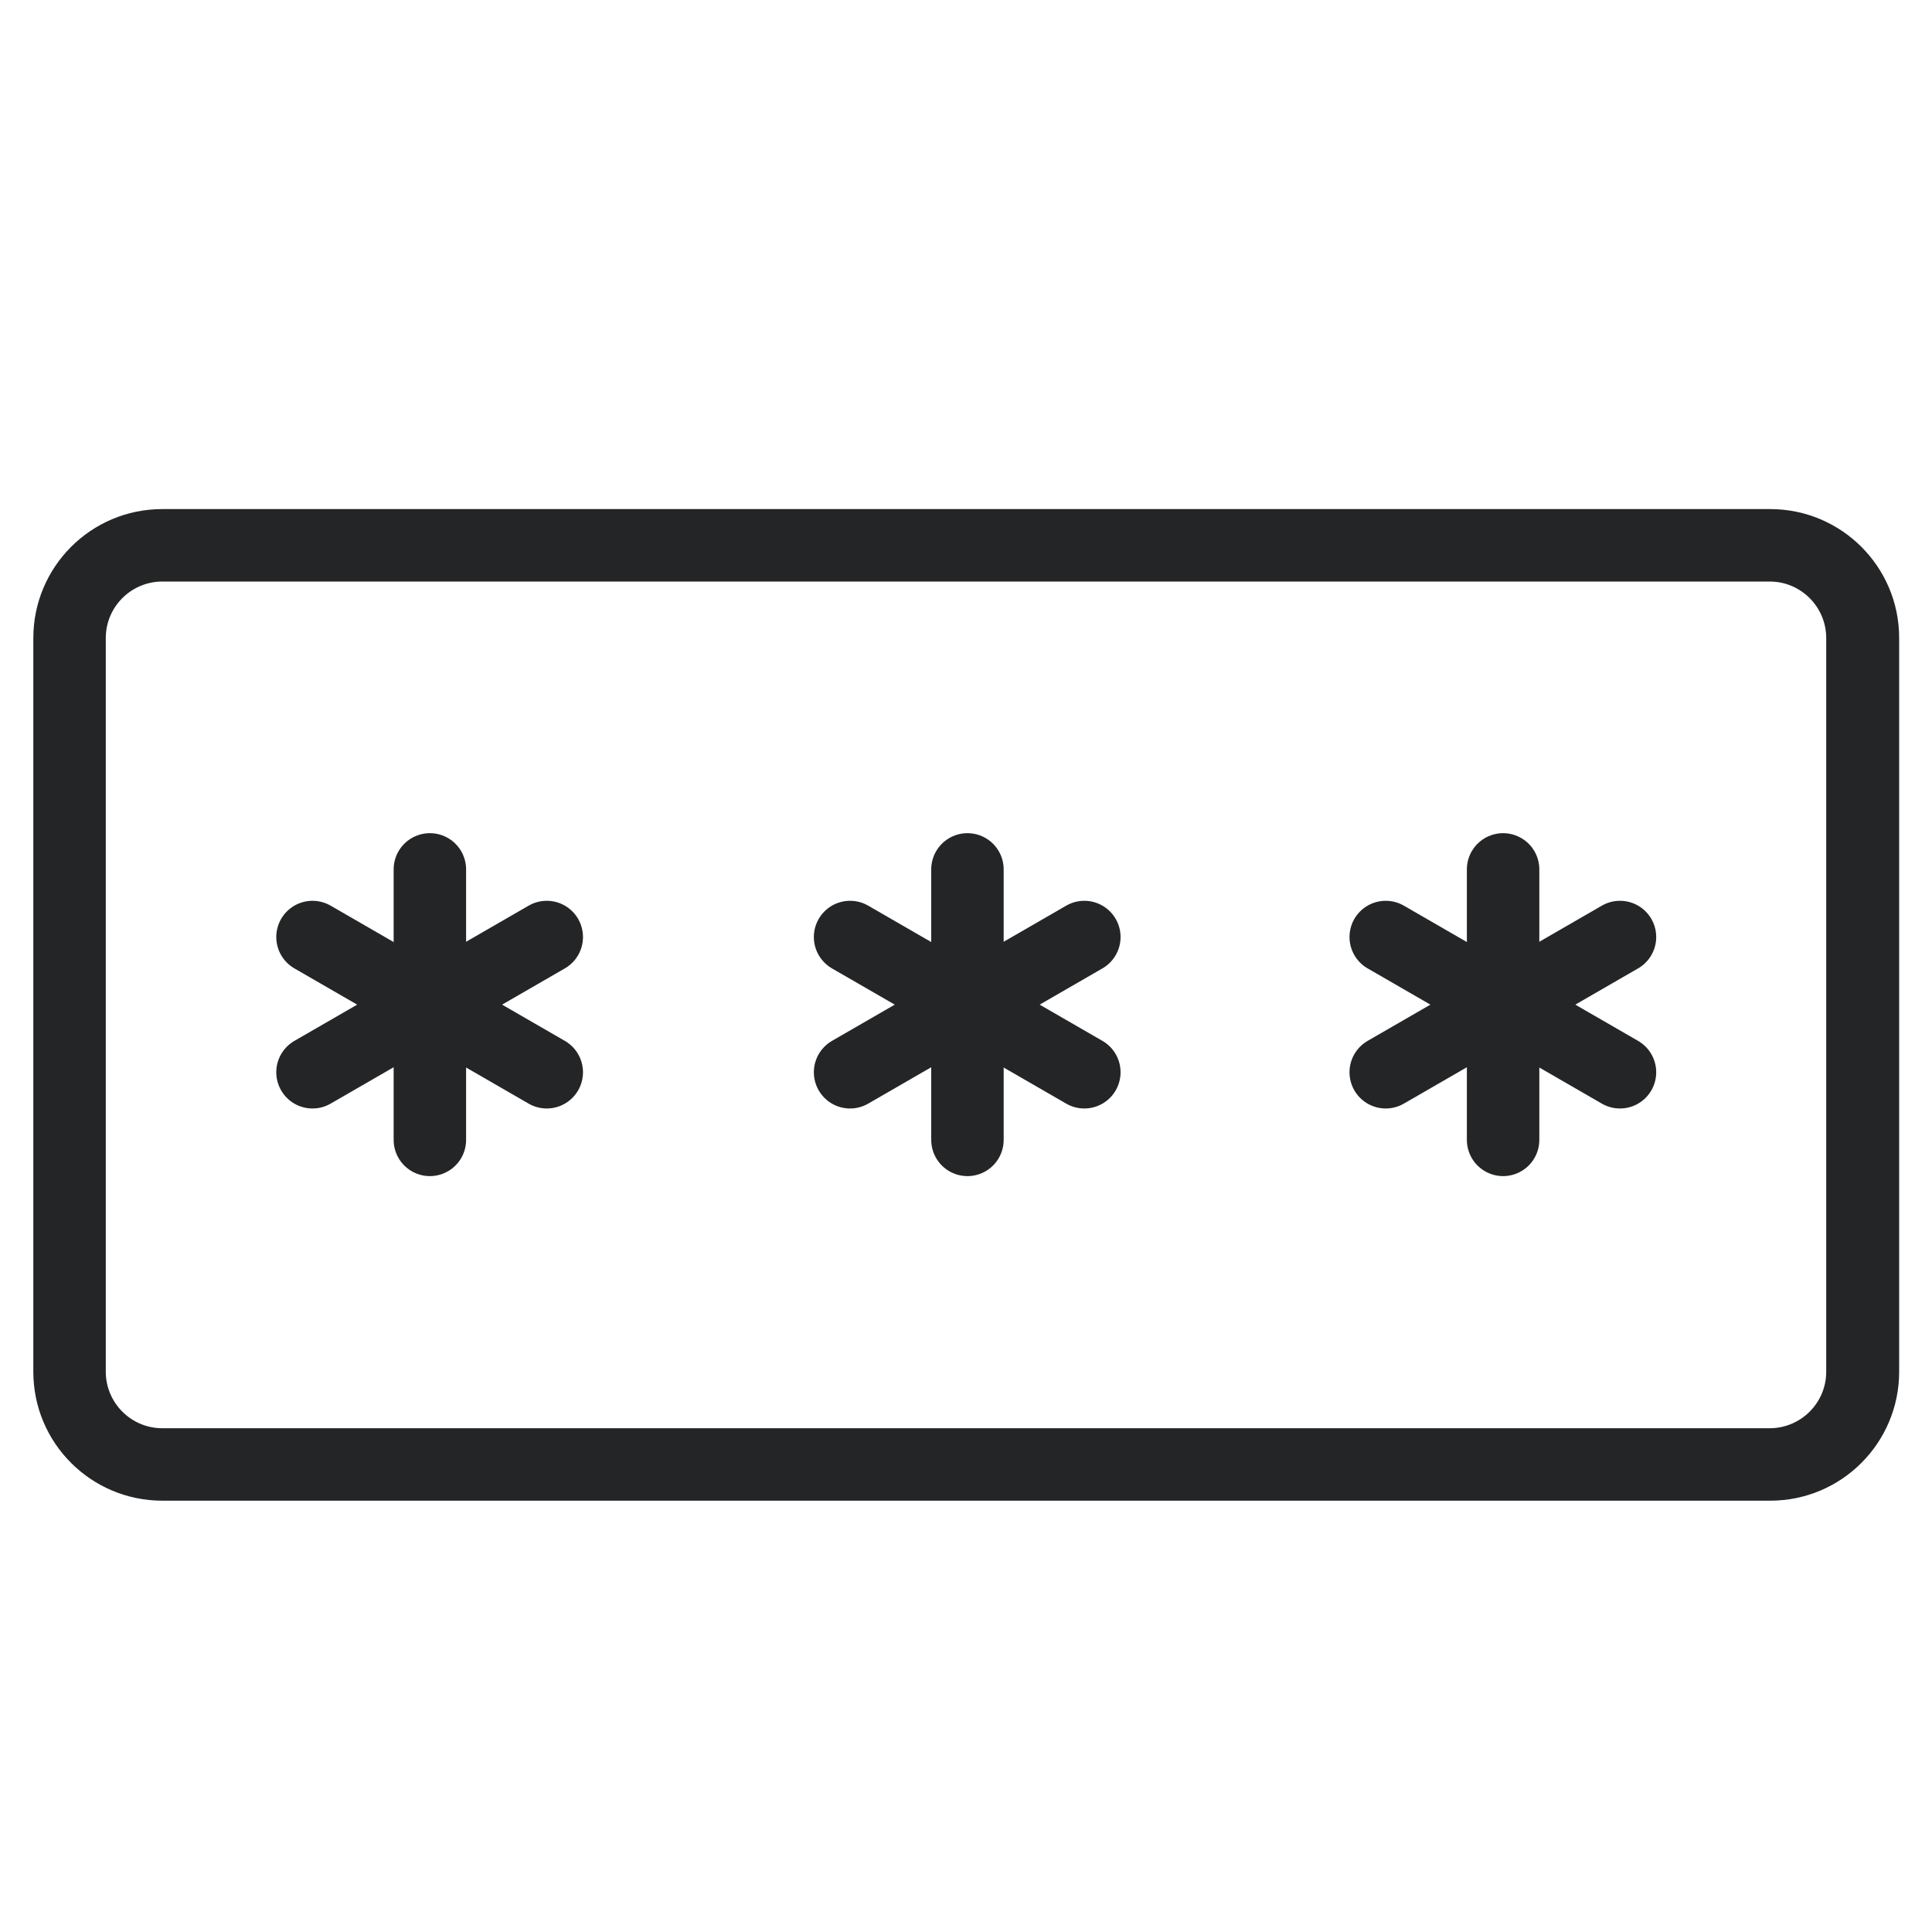
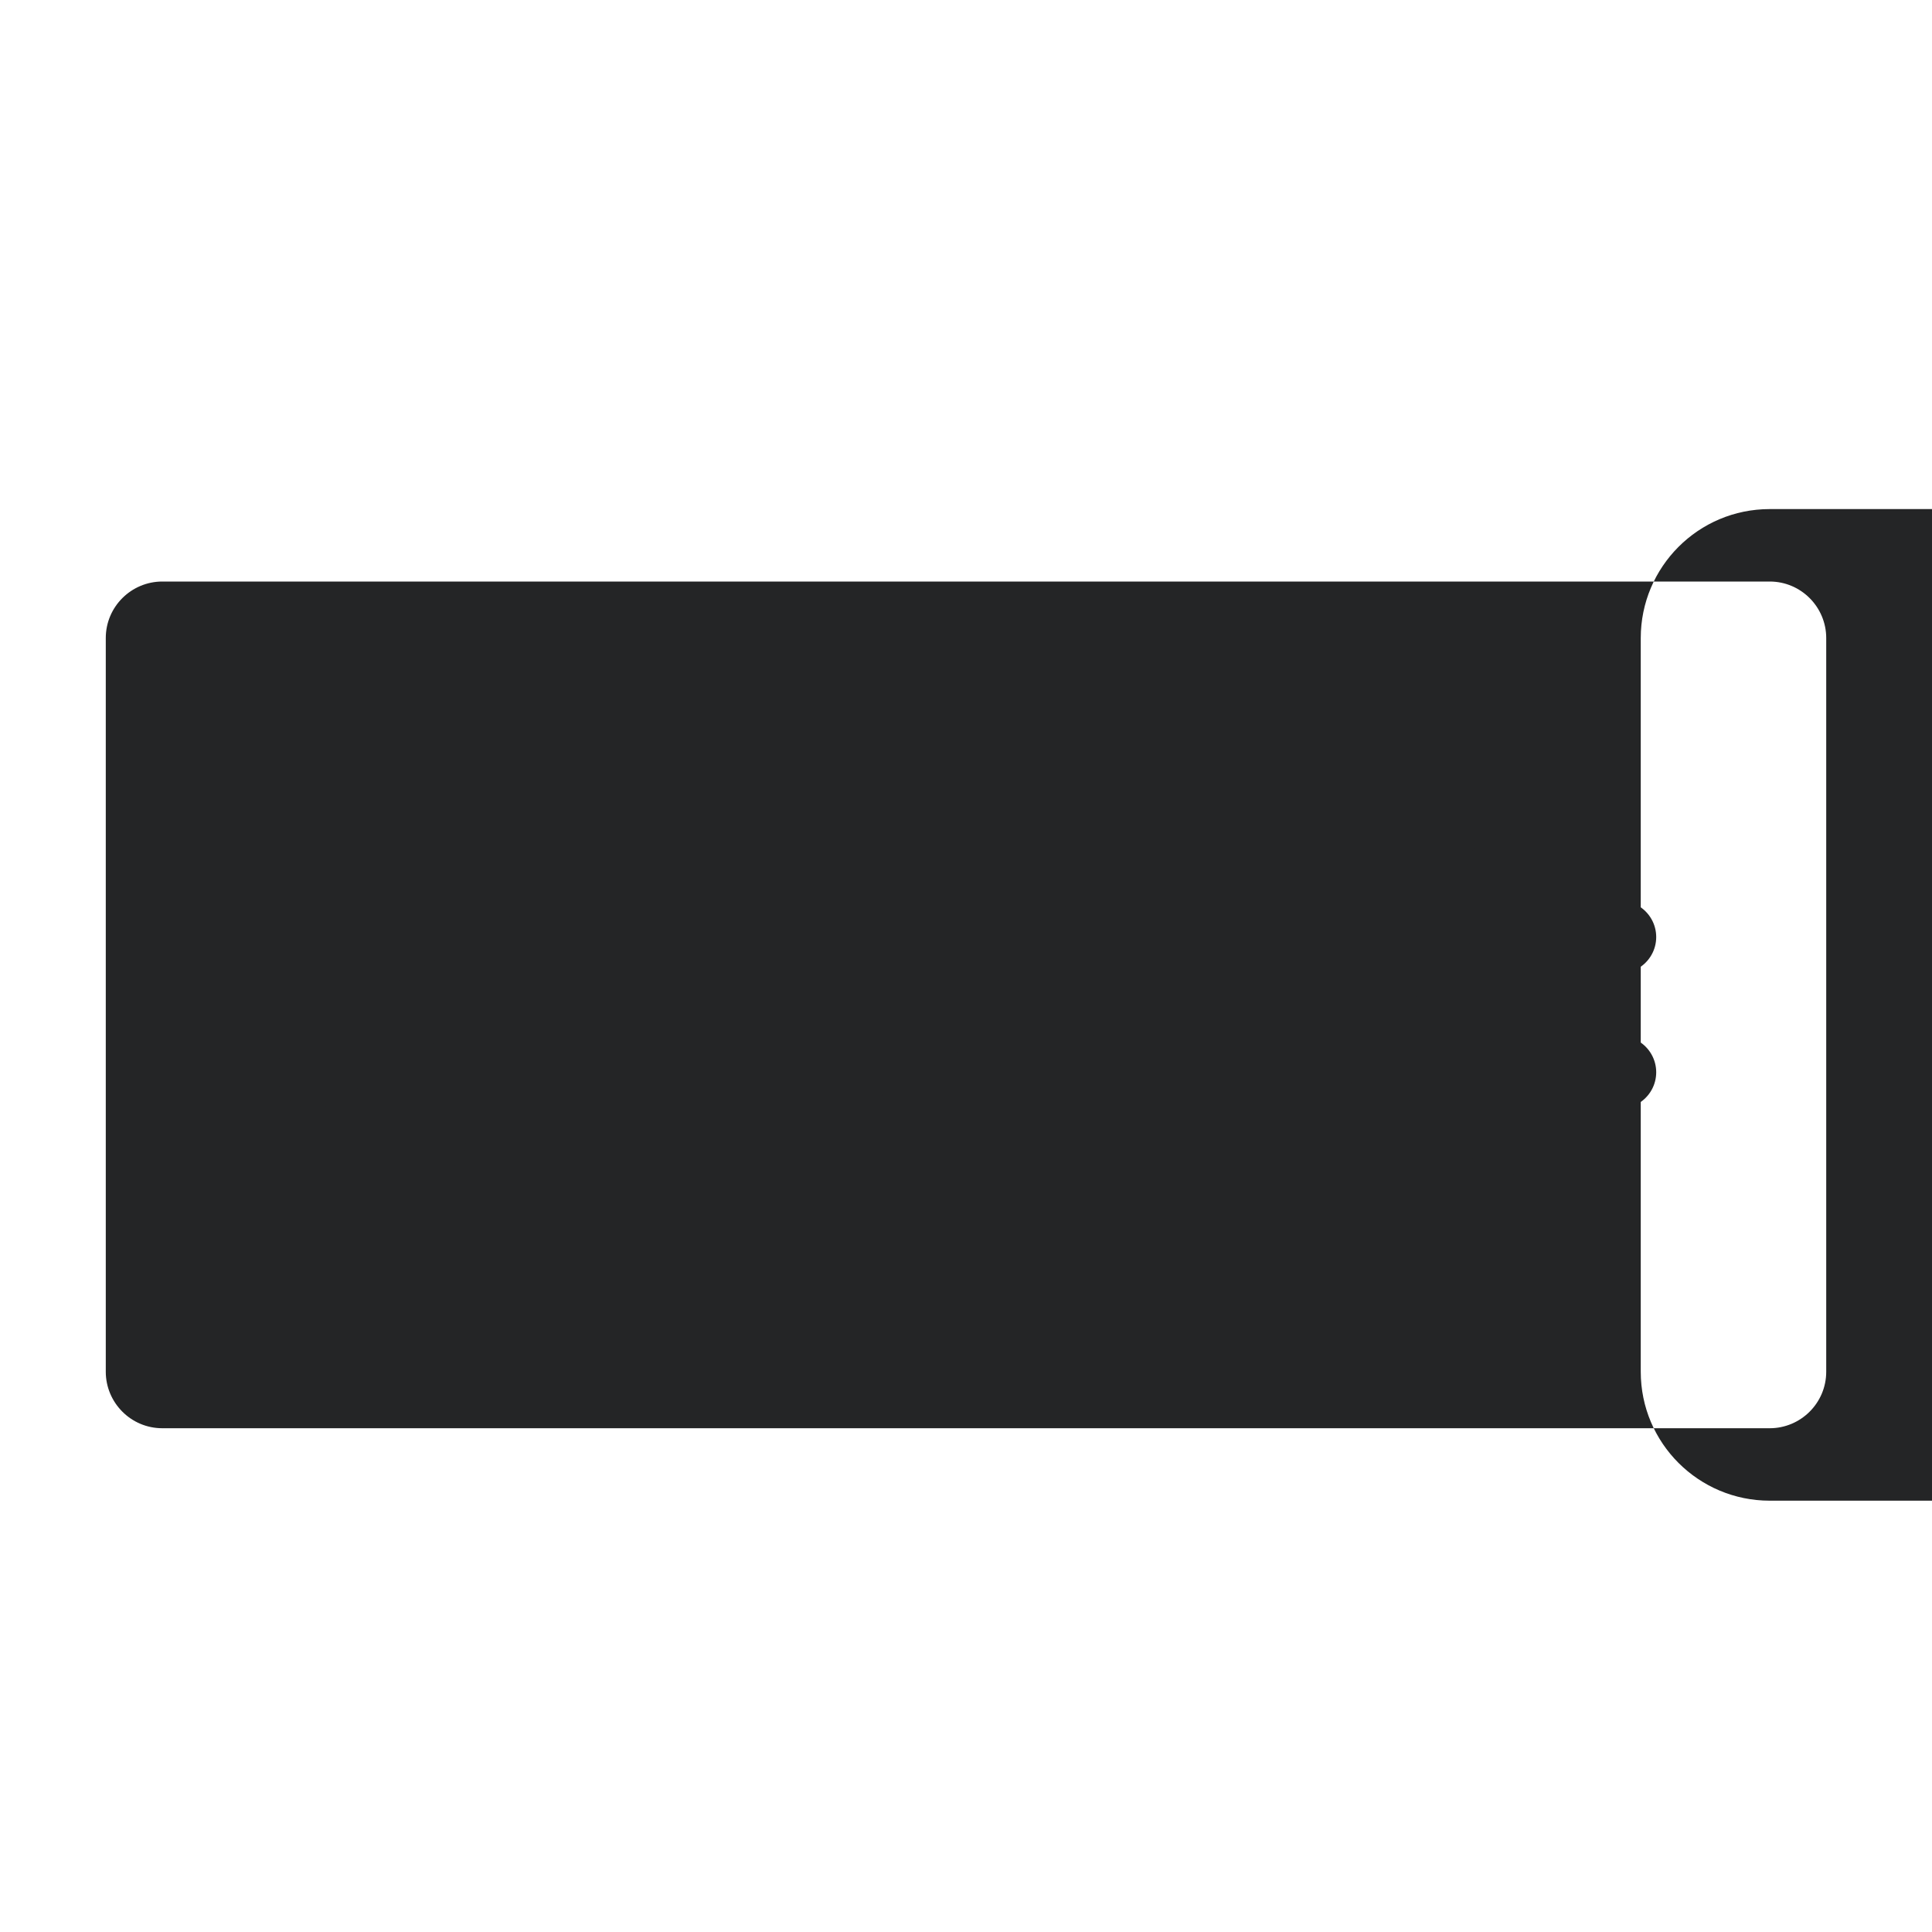
<svg xmlns="http://www.w3.org/2000/svg" id="Laag_1" viewBox="0 0 40 40">
  <defs>
    <style>.cls-1{fill:none;stroke:#242526;stroke-linecap:round;stroke-linejoin:round;stroke-width:1.5px;}.cls-2{fill:#242526;}</style>
  </defs>
-   <path class="cls-2" d="M36.64,12.04c.65,0,1.17.53,1.17,1.17v15.19c0,.65-.53,1.17-1.17,1.17H3.36c-.65,0-1.17-.53-1.17-1.17v-15.19c0-.65.53-1.17,1.17-1.17h33.29M36.64,10.54H3.36c-1.48,0-2.67,1.2-2.67,2.67v15.19c0,1.48,1.2,2.67,2.67,2.67h33.29c1.48,0,2.67-1.2,2.67-2.67v-15.19c0-1.48-1.2-2.67-2.67-2.67h0Z" />
+   <path class="cls-2" d="M36.64,12.04c.65,0,1.17.53,1.17,1.17v15.19c0,.65-.53,1.17-1.17,1.17H3.36c-.65,0-1.17-.53-1.17-1.17v-15.19c0-.65.53-1.17,1.17-1.17h33.29M36.64,10.54c-1.48,0-2.67,1.2-2.67,2.67v15.19c0,1.48,1.2,2.67,2.67,2.67h33.29c1.48,0,2.67-1.2,2.67-2.67v-15.19c0-1.48-1.2-2.67-2.67-2.67h0Z" />
  <line class="cls-1" x1="8.9" y1="23.6" x2="8.9" y2="18" />
  <line class="cls-1" x1="6.47" y1="22.2" x2="11.32" y2="19.4" />
-   <line class="cls-1" x1="6.47" y1="19.4" x2="11.32" y2="22.2" />
-   <line class="cls-1" x1="20.03" y1="23.6" x2="20.03" y2="18" />
  <line class="cls-1" x1="17.6" y1="22.2" x2="22.45" y2="19.4" />
  <line class="cls-1" x1="17.6" y1="19.4" x2="22.45" y2="22.2" />
  <line class="cls-1" x1="31.12" y1="23.6" x2="31.12" y2="18" />
  <line class="cls-1" x1="28.69" y1="22.2" x2="33.54" y2="19.4" />
  <line class="cls-1" x1="28.69" y1="19.4" x2="33.54" y2="22.2" />
</svg>